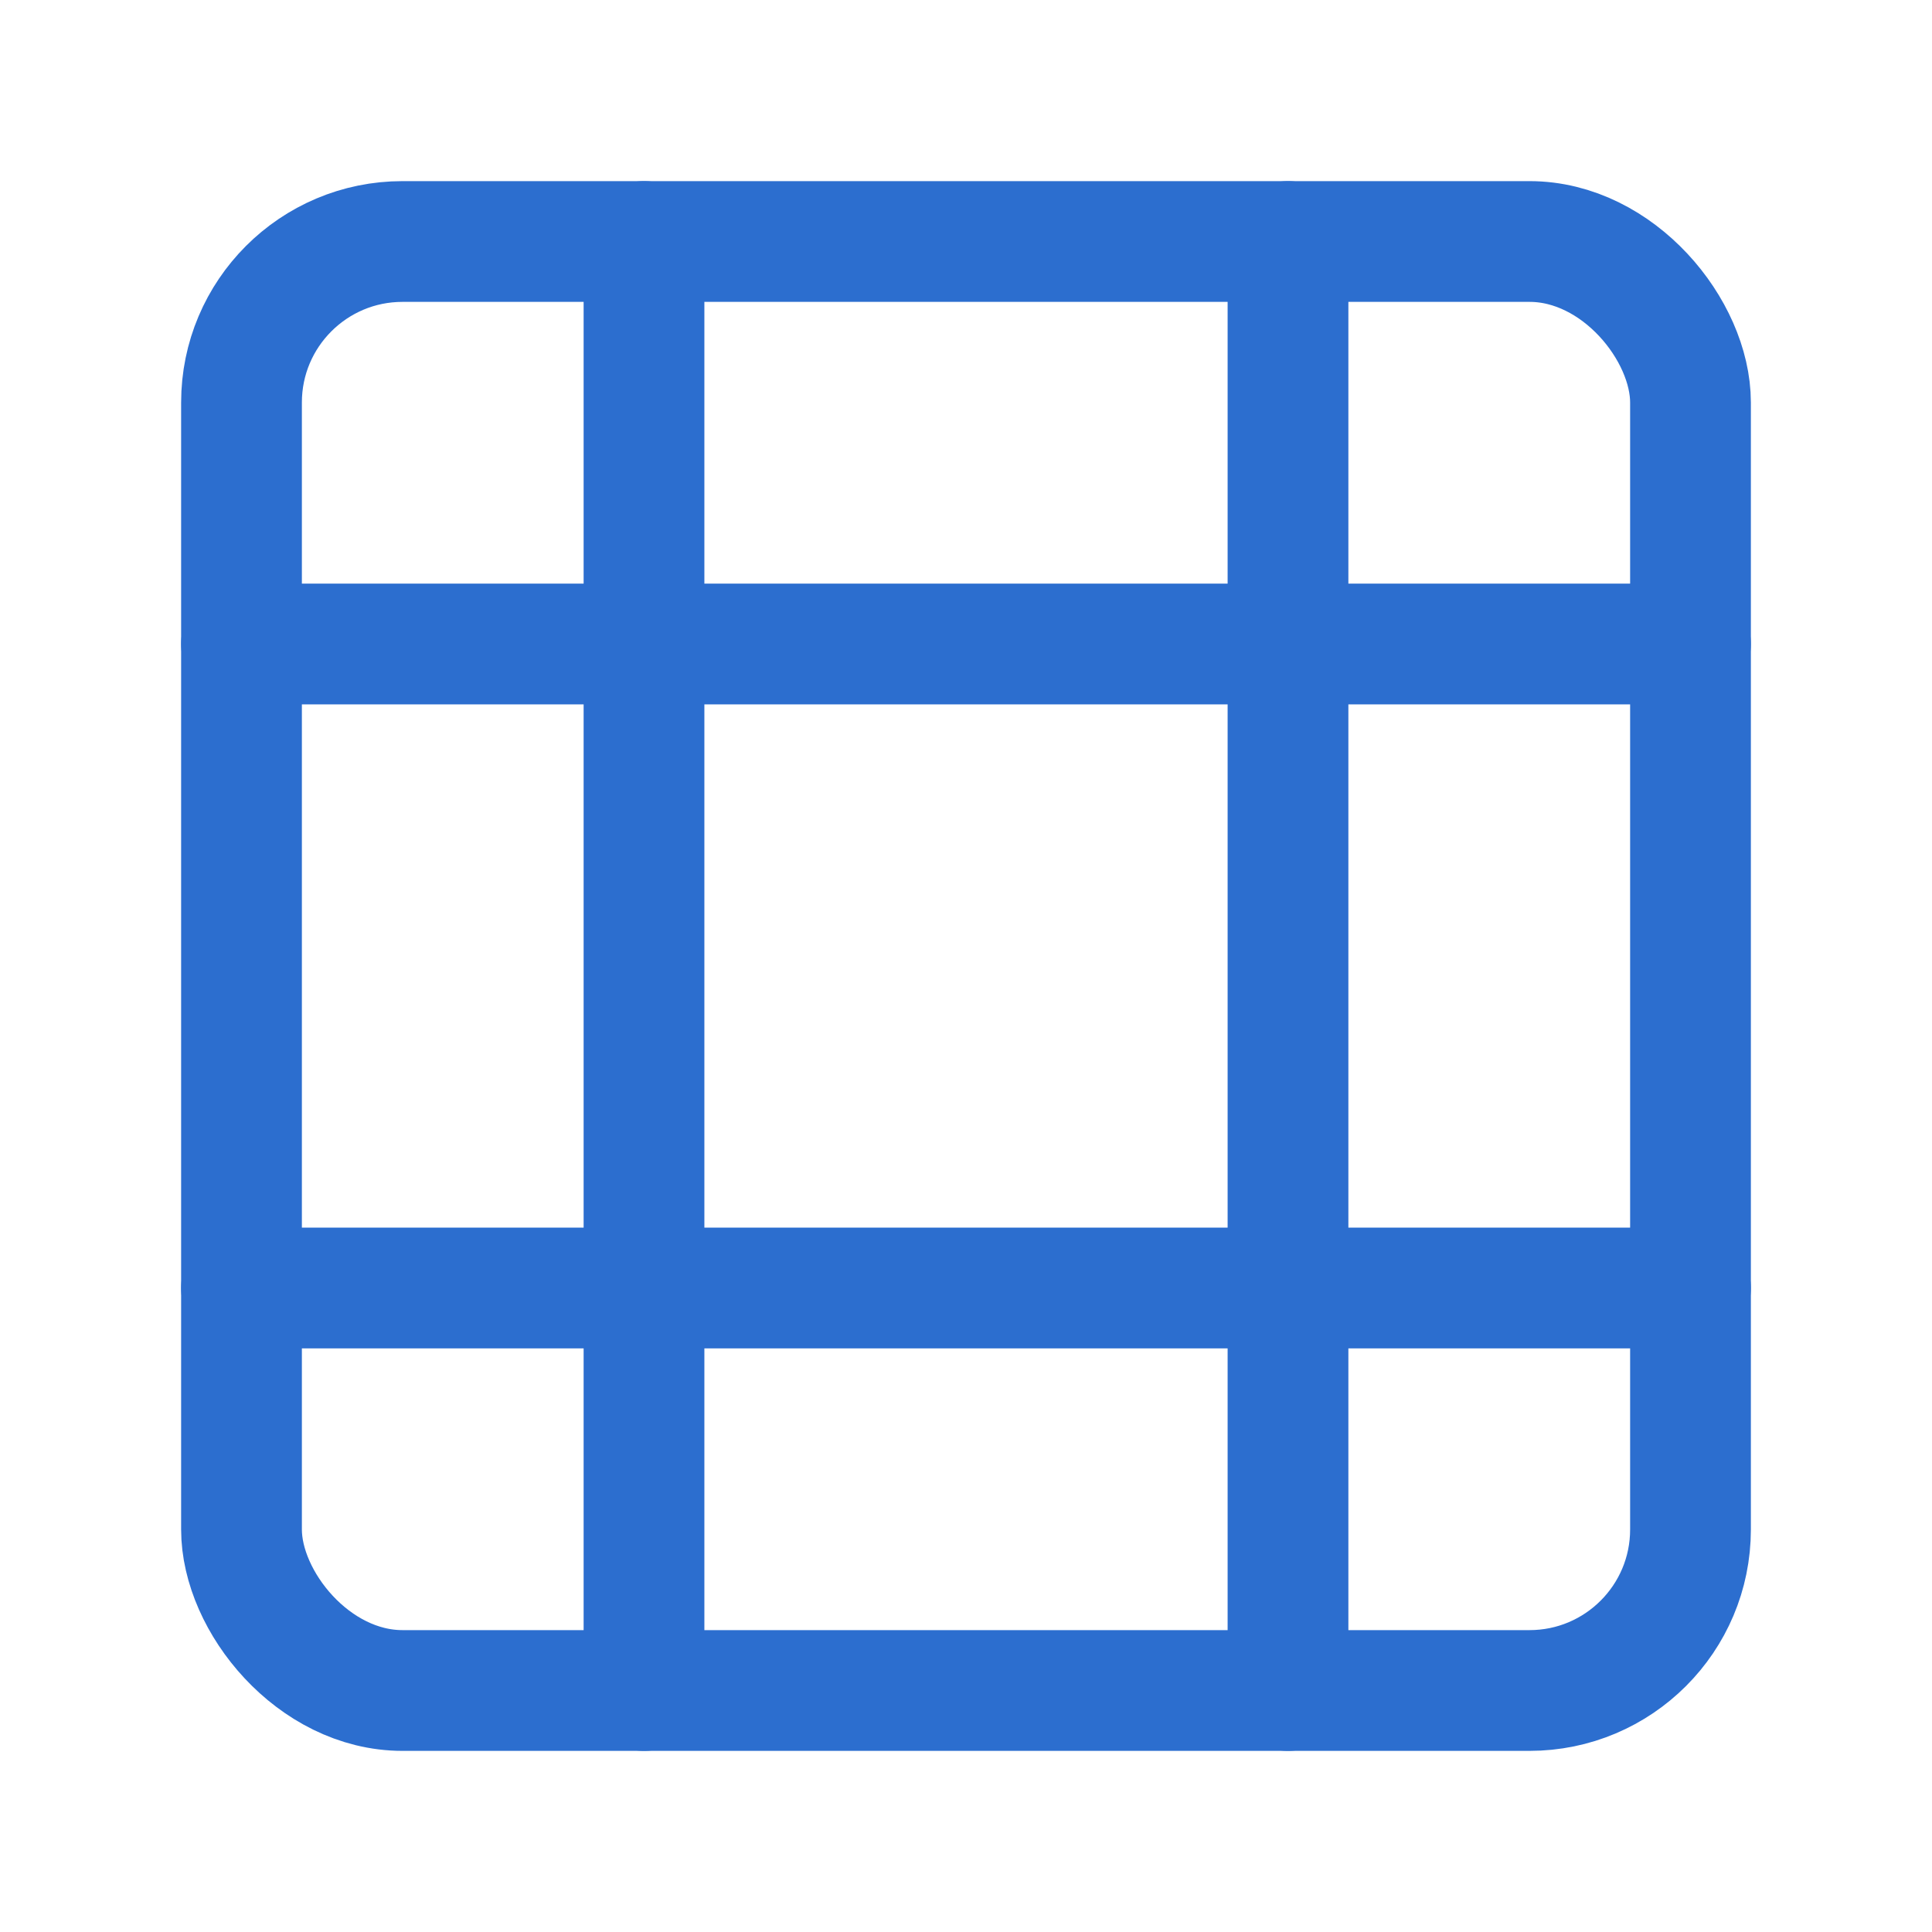
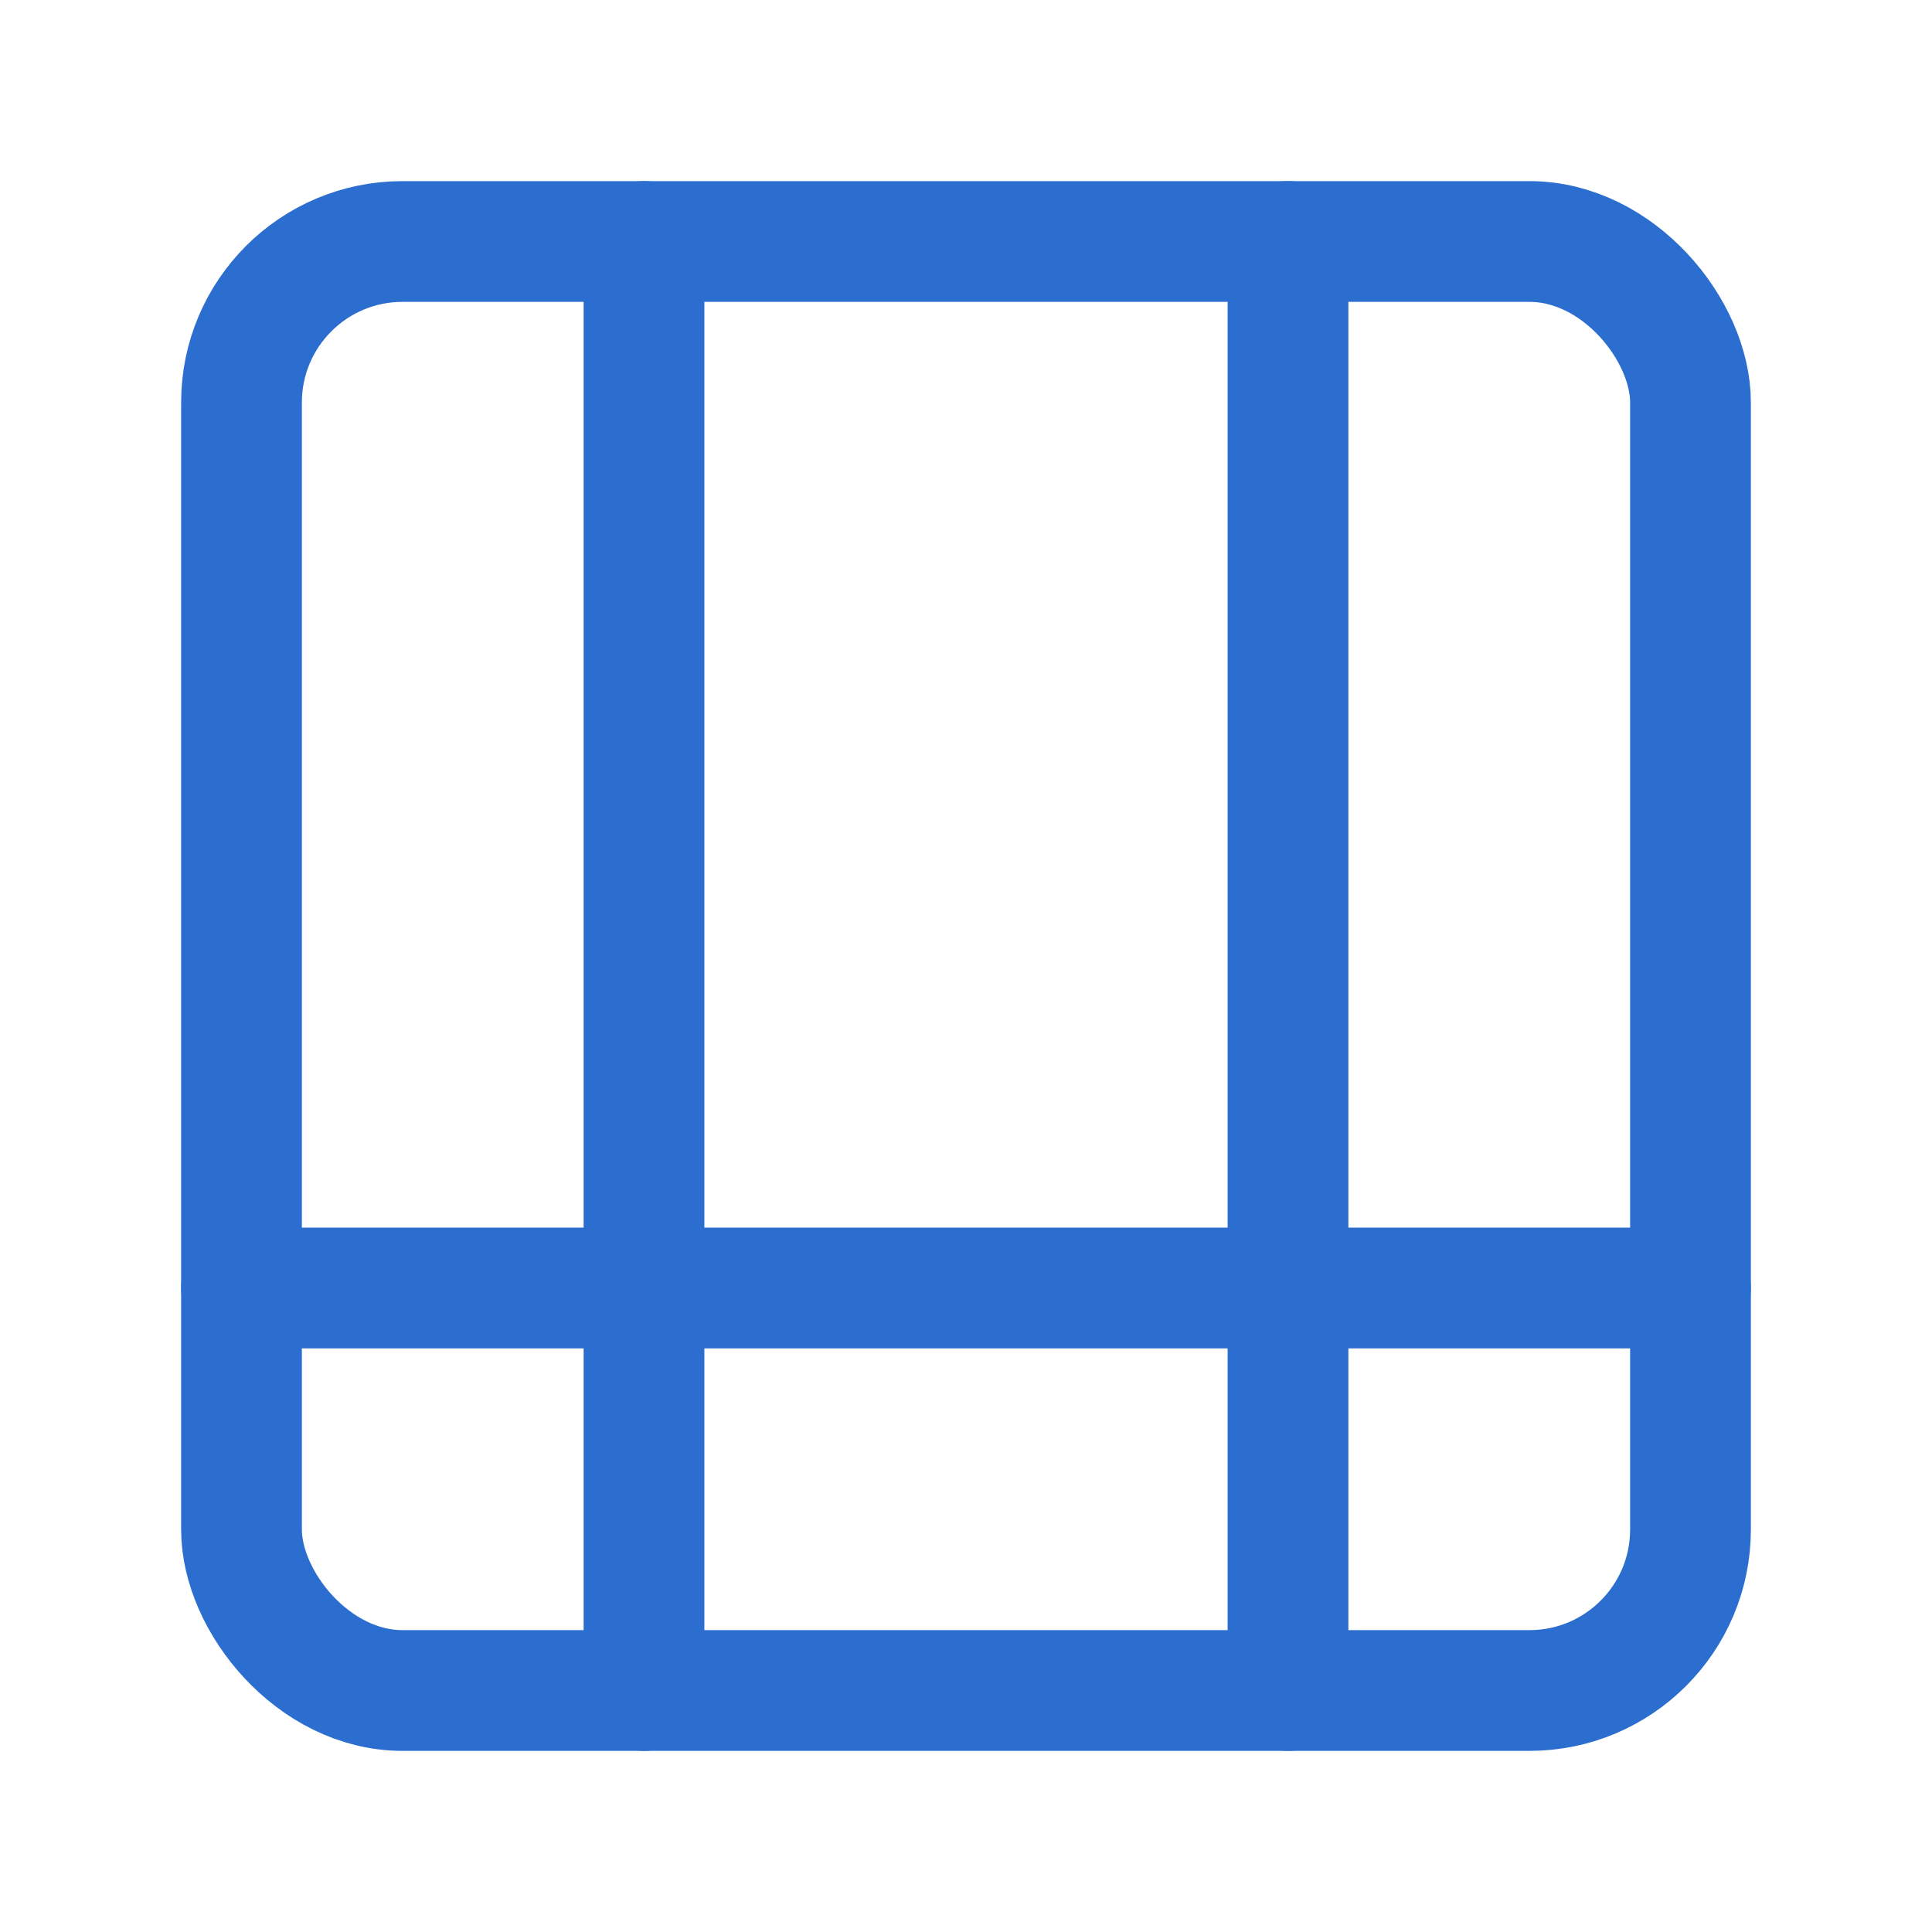
<svg xmlns="http://www.w3.org/2000/svg" viewBox="0 0 24 24" width="40" height="40" fill="none" stroke="#2c6ecf" stroke-width="1.5" stroke-linecap="round" stroke-linejoin="round">
  <rect x="3" y="3" width="18" height="18" rx="2" ry="2" />
  <path d="M8 3v18" />
  <path d="M16 3v18" />
-   <path d="M3 8h18" />
  <path d="M3 16h18" />
</svg>